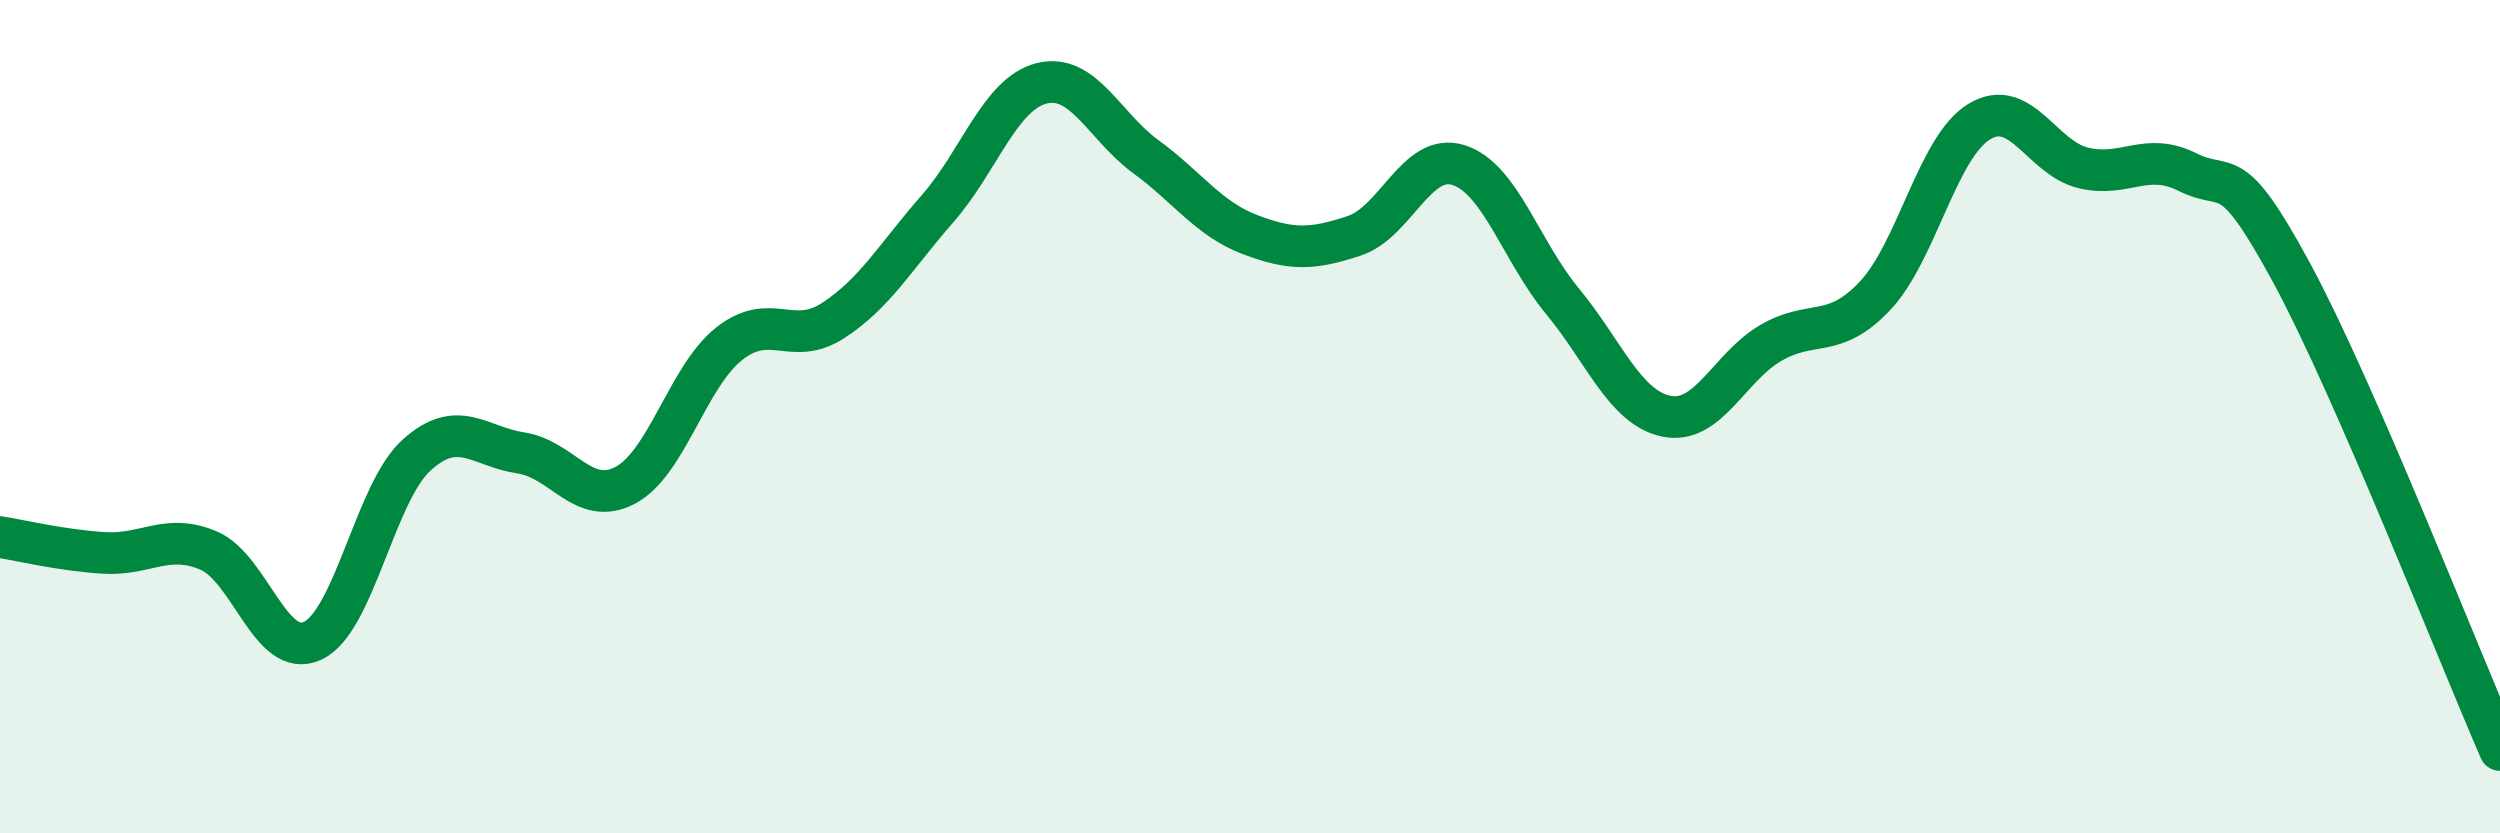
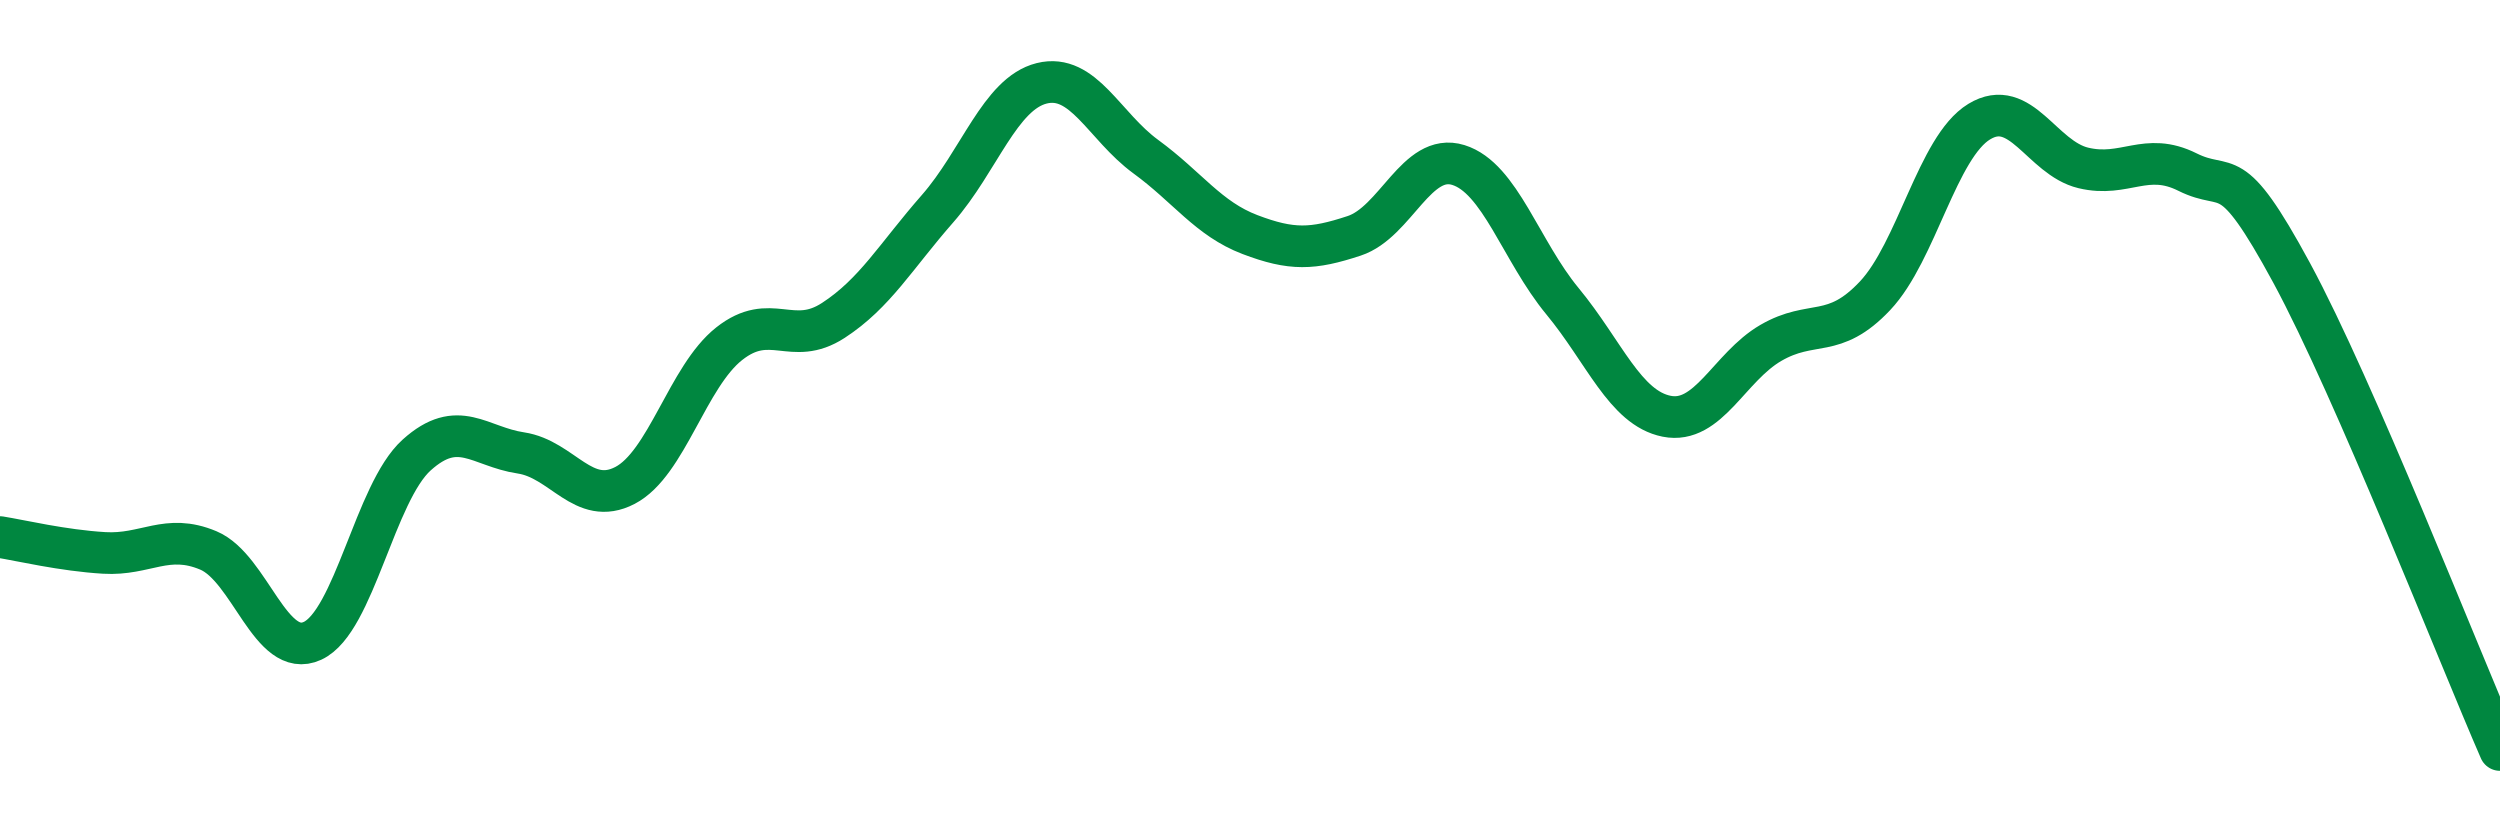
<svg xmlns="http://www.w3.org/2000/svg" width="60" height="20" viewBox="0 0 60 20">
-   <path d="M 0,12.89 C 0.5,12.97 1.5,13.21 2.5,13.27 C 3.5,13.33 4,12.79 5,13.21 C 6,13.63 6.5,15.84 7.5,15.38 C 8.5,14.92 9,11.82 10,10.92 C 11,10.02 11.5,10.72 12.5,10.87 C 13.5,11.02 14,12.17 15,11.65 C 16,11.13 16.5,9.04 17.5,8.25 C 18.5,7.46 19,8.34 20,7.69 C 21,7.04 21.5,6.15 22.5,5.01 C 23.5,3.87 24,2.25 25,2 C 26,1.75 26.5,3.03 27.5,3.76 C 28.5,4.49 29,5.25 30,5.63 C 31,6.01 31.5,5.99 32.5,5.66 C 33.5,5.33 34,3.65 35,3.96 C 36,4.27 36.5,6.02 37.5,7.23 C 38.5,8.44 39,9.79 40,9.99 C 41,10.19 41.5,8.81 42.5,8.23 C 43.5,7.65 44,8.16 45,7.1 C 46,6.04 46.5,3.53 47.5,2.92 C 48.5,2.31 49,3.79 50,4.03 C 51,4.27 51.5,3.63 52.5,4.13 C 53.5,4.63 53.5,3.78 55,6.55 C 56.5,9.32 59,15.71 60,18L60 20L0 20Z" fill="#008740" opacity="0.1" stroke-linecap="round" stroke-linejoin="round" />
  <path d="M 0,12.89 C 0.5,12.97 1.5,13.21 2.5,13.27 C 3.5,13.33 4,12.79 5,13.21 C 6,13.63 6.5,15.84 7.5,15.38 C 8.5,14.92 9,11.82 10,10.92 C 11,10.02 11.5,10.72 12.5,10.87 C 13.5,11.02 14,12.17 15,11.65 C 16,11.13 16.5,9.04 17.5,8.25 C 18.5,7.46 19,8.34 20,7.69 C 21,7.04 21.5,6.15 22.5,5.01 C 23.5,3.87 24,2.25 25,2 C 26,1.75 26.5,3.03 27.5,3.76 C 28.5,4.49 29,5.25 30,5.63 C 31,6.01 31.5,5.99 32.5,5.66 C 33.5,5.33 34,3.65 35,3.96 C 36,4.27 36.5,6.02 37.5,7.23 C 38.5,8.44 39,9.79 40,9.99 C 41,10.19 41.5,8.81 42.5,8.23 C 43.5,7.65 44,8.16 45,7.1 C 46,6.04 46.5,3.53 47.5,2.92 C 48.5,2.31 49,3.79 50,4.03 C 51,4.27 51.5,3.63 52.5,4.13 C 53.5,4.63 53.5,3.78 55,6.55 C 56.5,9.32 59,15.71 60,18" stroke="#008740" stroke-width="1" fill="none" stroke-linecap="round" stroke-linejoin="round" />
</svg>